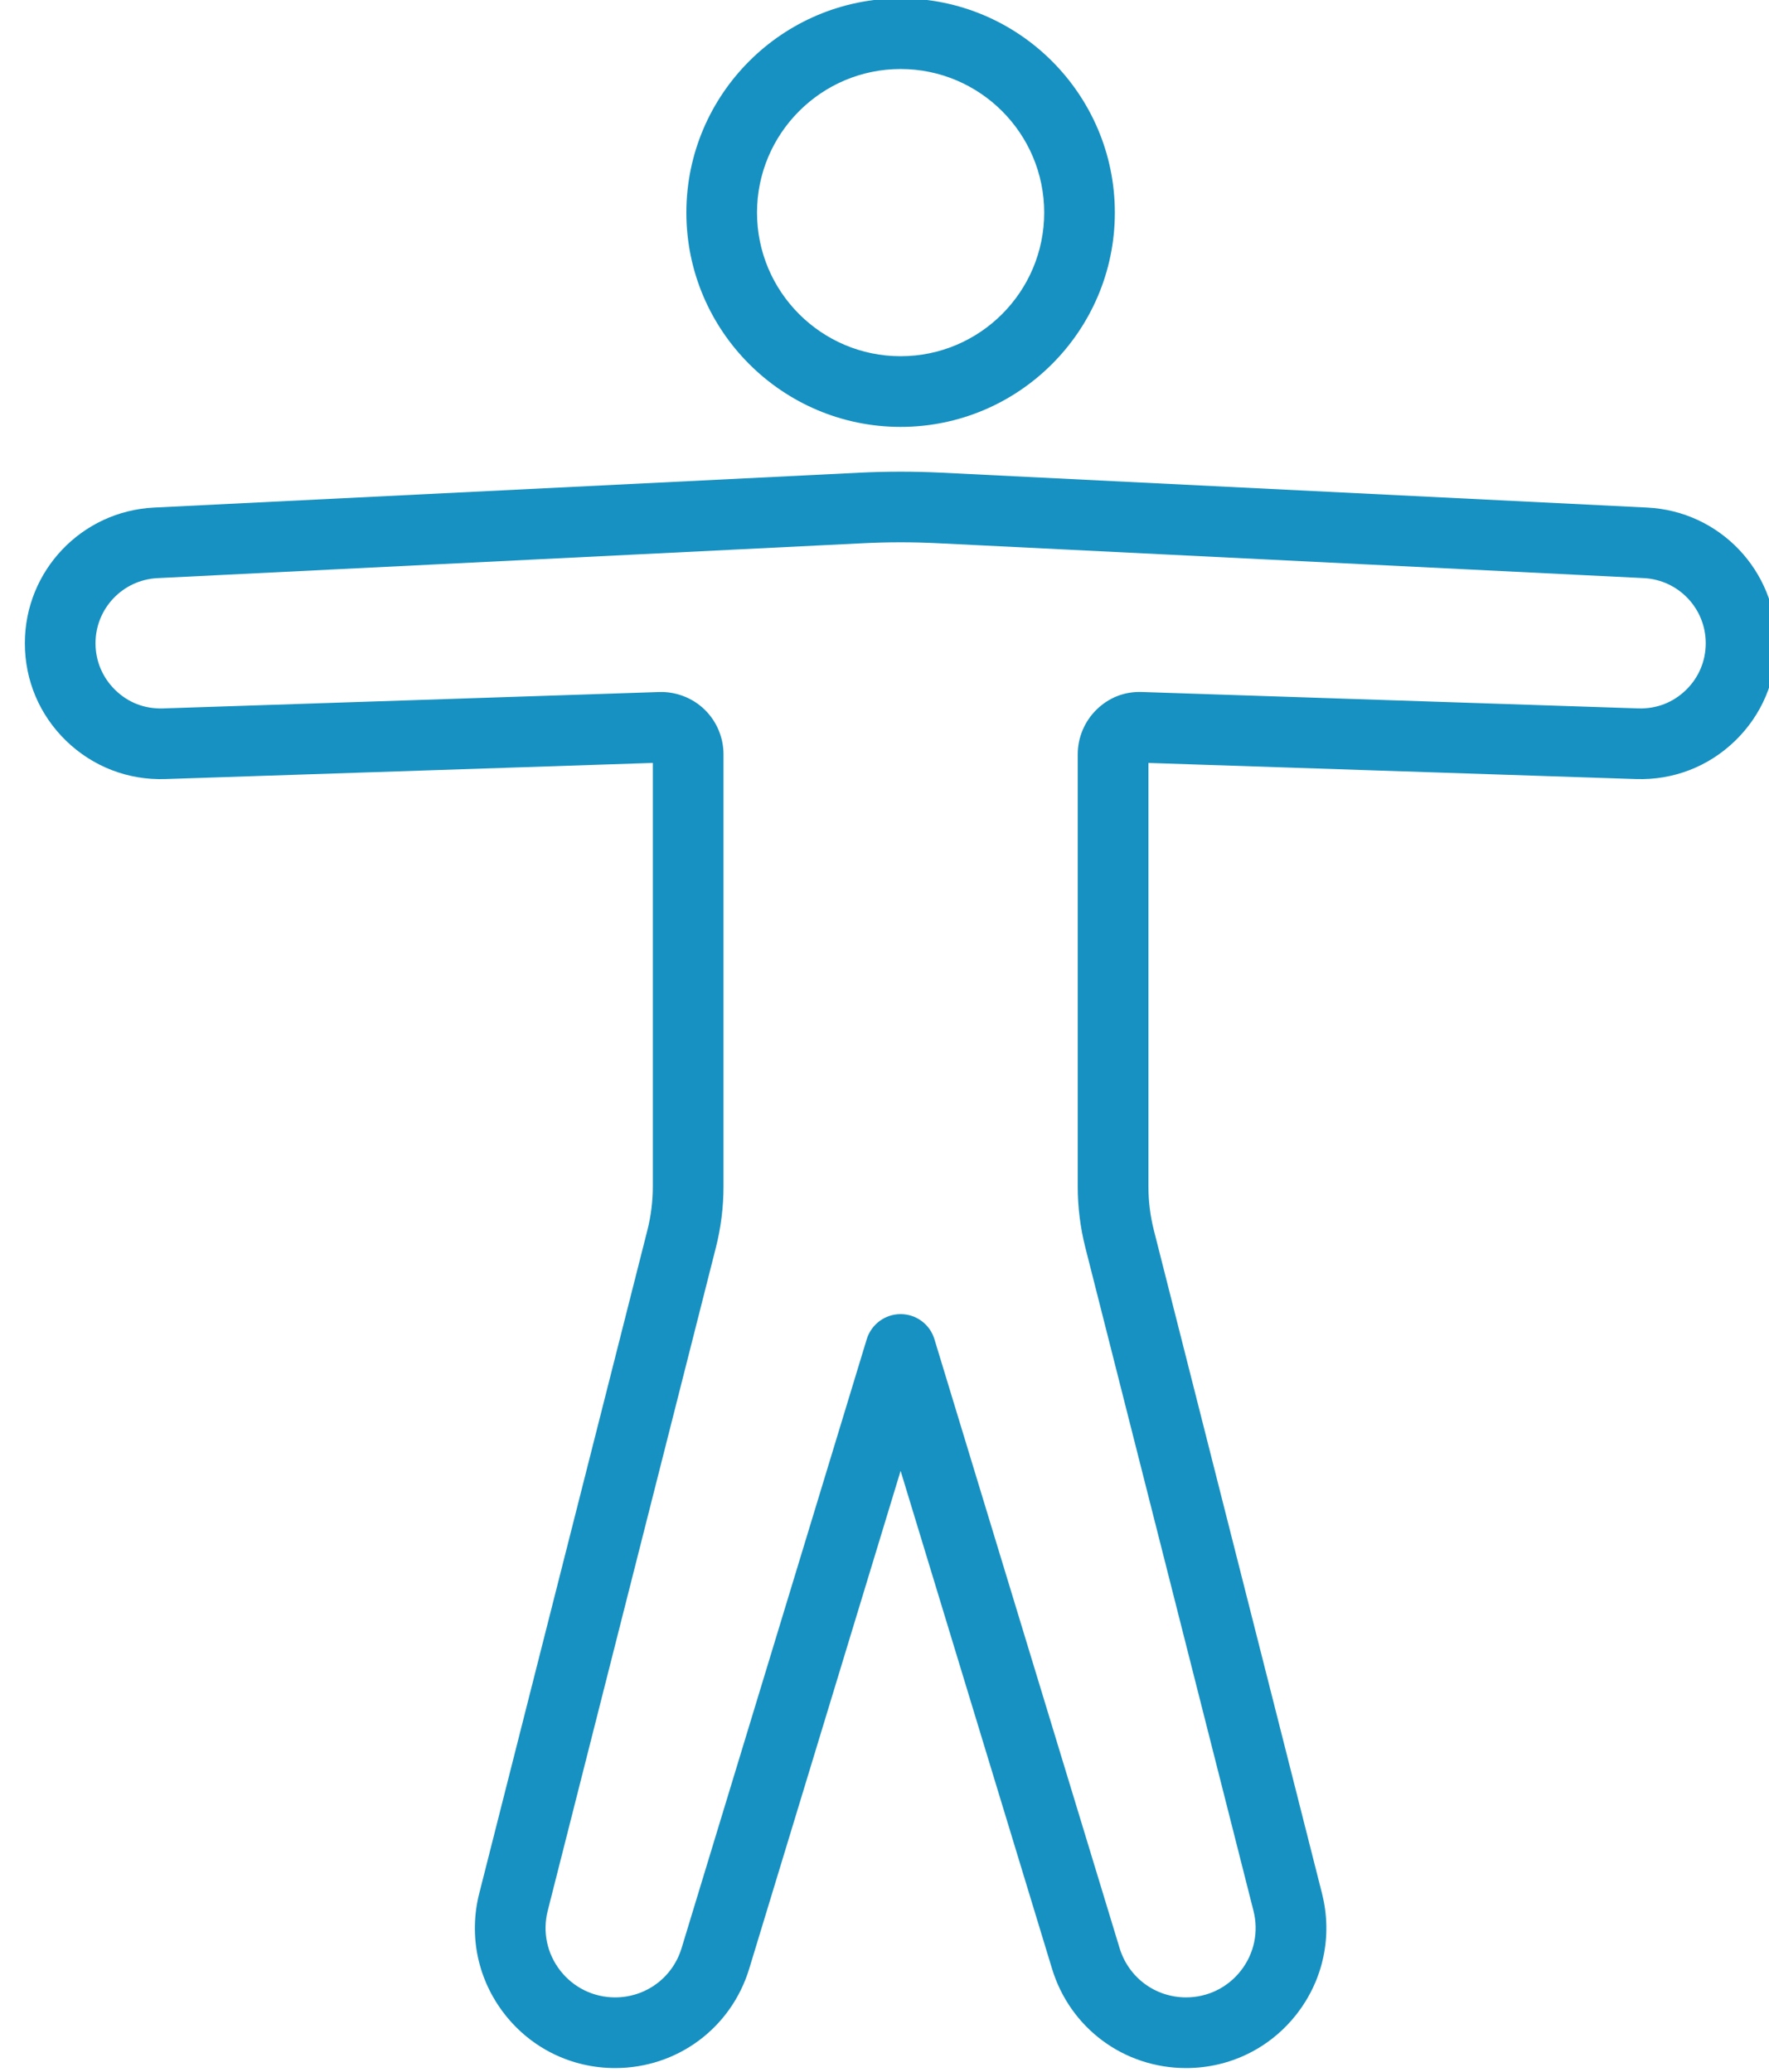
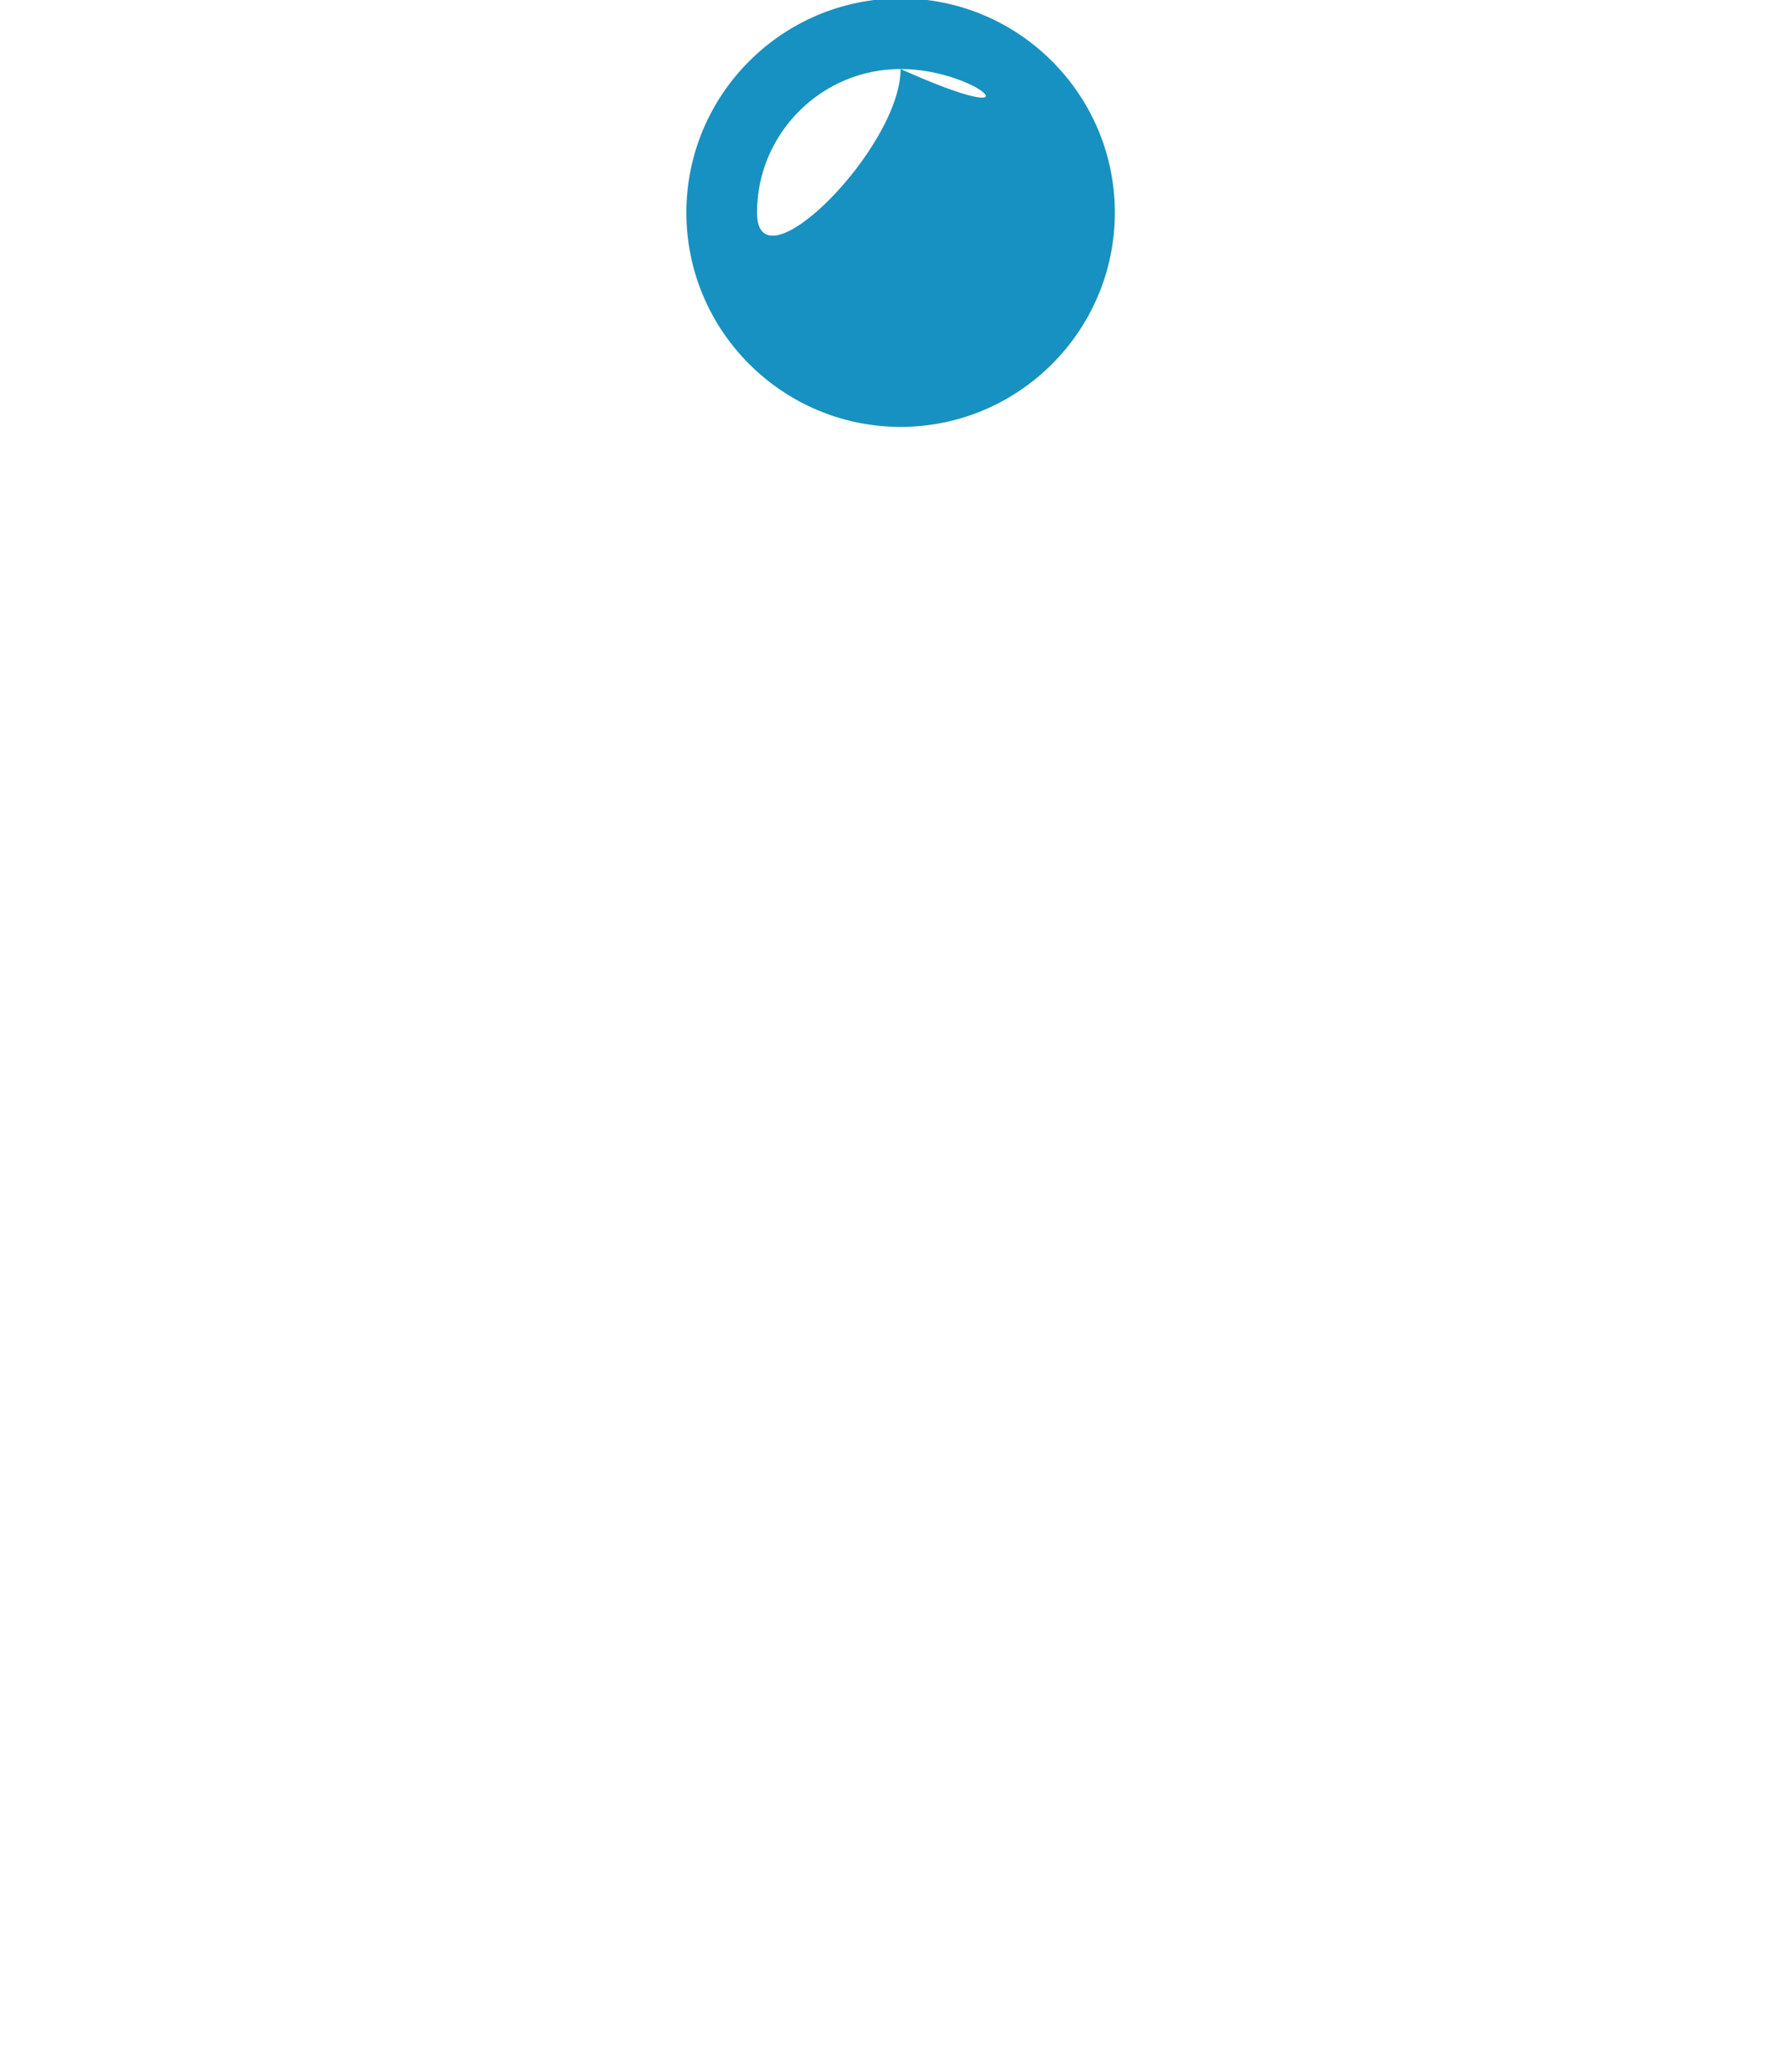
<svg xmlns="http://www.w3.org/2000/svg" version="1.1" id="Layer_1" x="0px" y="0px" width="76px" height="89px" viewBox="0 0 76 89" enable-background="new 0 0 76 89" xml:space="preserve">
  <g>
    <g>
-       <path fill="#1791C1" d="M50.957,88.842c-2.669,0-4.984-1.716-5.76-4.269l-6.505-21.387l-6.504,21.387    c-0.777,2.554-3.093,4.269-5.762,4.269c-1.87,0-3.604-0.847-4.752-2.323c-1.149-1.477-1.545-3.364-1.085-5.178l7.223-28.488    c0.156-0.615,0.235-1.248,0.235-1.883V32.774L7.097,33.468c-1.588,0.052-3.104-0.529-4.251-1.639s-1.778-2.6-1.778-4.195    c0-3.114,2.437-5.676,5.548-5.829l30.313-1.499c1.169-0.058,2.357-0.058,3.528,0l30.313,1.499    c3.111,0.153,5.549,2.715,5.549,5.829c0,1.596-0.632,3.085-1.779,4.195c-1.146,1.109-2.657,1.69-4.25,1.639l-20.951-0.693V50.97    c0,0.637,0.078,1.27,0.234,1.883l7.223,28.488c0.459,1.813,0.064,3.701-1.085,5.178C54.562,87.995,52.828,88.842,50.957,88.842z     M38.692,56.453c0.668,0,1.258,0.437,1.452,1.075L48.1,83.689c0.386,1.267,1.534,2.117,2.857,2.117    c0.929,0,1.787-0.42,2.357-1.152s0.766-1.668,0.538-2.567L46.63,53.599c-0.218-0.856-0.328-1.741-0.328-2.629V32.4    c0-0.721,0.298-1.421,0.815-1.922c0.523-0.508,1.19-0.777,1.945-0.75l21.326,0.705c0.783,0.023,1.49-0.254,2.04-0.786    c0.551-0.533,0.854-1.248,0.854-2.014c0-1.494-1.17-2.724-2.664-2.798l-30.313-1.498c-1.074-0.054-2.159-0.054-3.228,0    L6.765,24.836c-1.492,0.074-2.662,1.304-2.662,2.798c0,0.766,0.304,1.481,0.854,2.014c0.549,0.532,1.247,0.808,2.04,0.786    l21.325-0.705c0.719-0.022,1.43,0.25,1.946,0.751c0.518,0.5,0.815,1.2,0.815,1.921V50.97c0,0.886-0.111,1.771-0.329,2.63    l-7.223,28.487c-0.228,0.899-0.032,1.835,0.538,2.567s1.429,1.152,2.356,1.152c1.324,0,2.473-0.851,2.858-2.117l7.955-26.161    C37.435,56.89,38.024,56.453,38.692,56.453z" />
-     </g>
+       </g>
    <g>
-       <path fill="#1791C1" d="M38.692,18.339c-5.075,0-9.204-4.13-9.204-9.205s4.129-9.204,9.204-9.204s9.204,4.129,9.204,9.204    S43.768,18.339,38.692,18.339z M38.692,2.965c-3.401,0-6.169,2.768-6.169,6.169c0,3.402,2.768,6.169,6.169,6.169    s6.169-2.767,6.169-6.169C44.861,5.732,42.094,2.965,38.692,2.965z" />
+       <path fill="#1791C1" d="M38.692,18.339c-5.075,0-9.204-4.13-9.204-9.205s4.129-9.204,9.204-9.204s9.204,4.129,9.204,9.204    S43.768,18.339,38.692,18.339z M38.692,2.965c-3.401,0-6.169,2.768-6.169,6.169s6.169-2.767,6.169-6.169C44.861,5.732,42.094,2.965,38.692,2.965z" />
    </g>
  </g>
</svg>